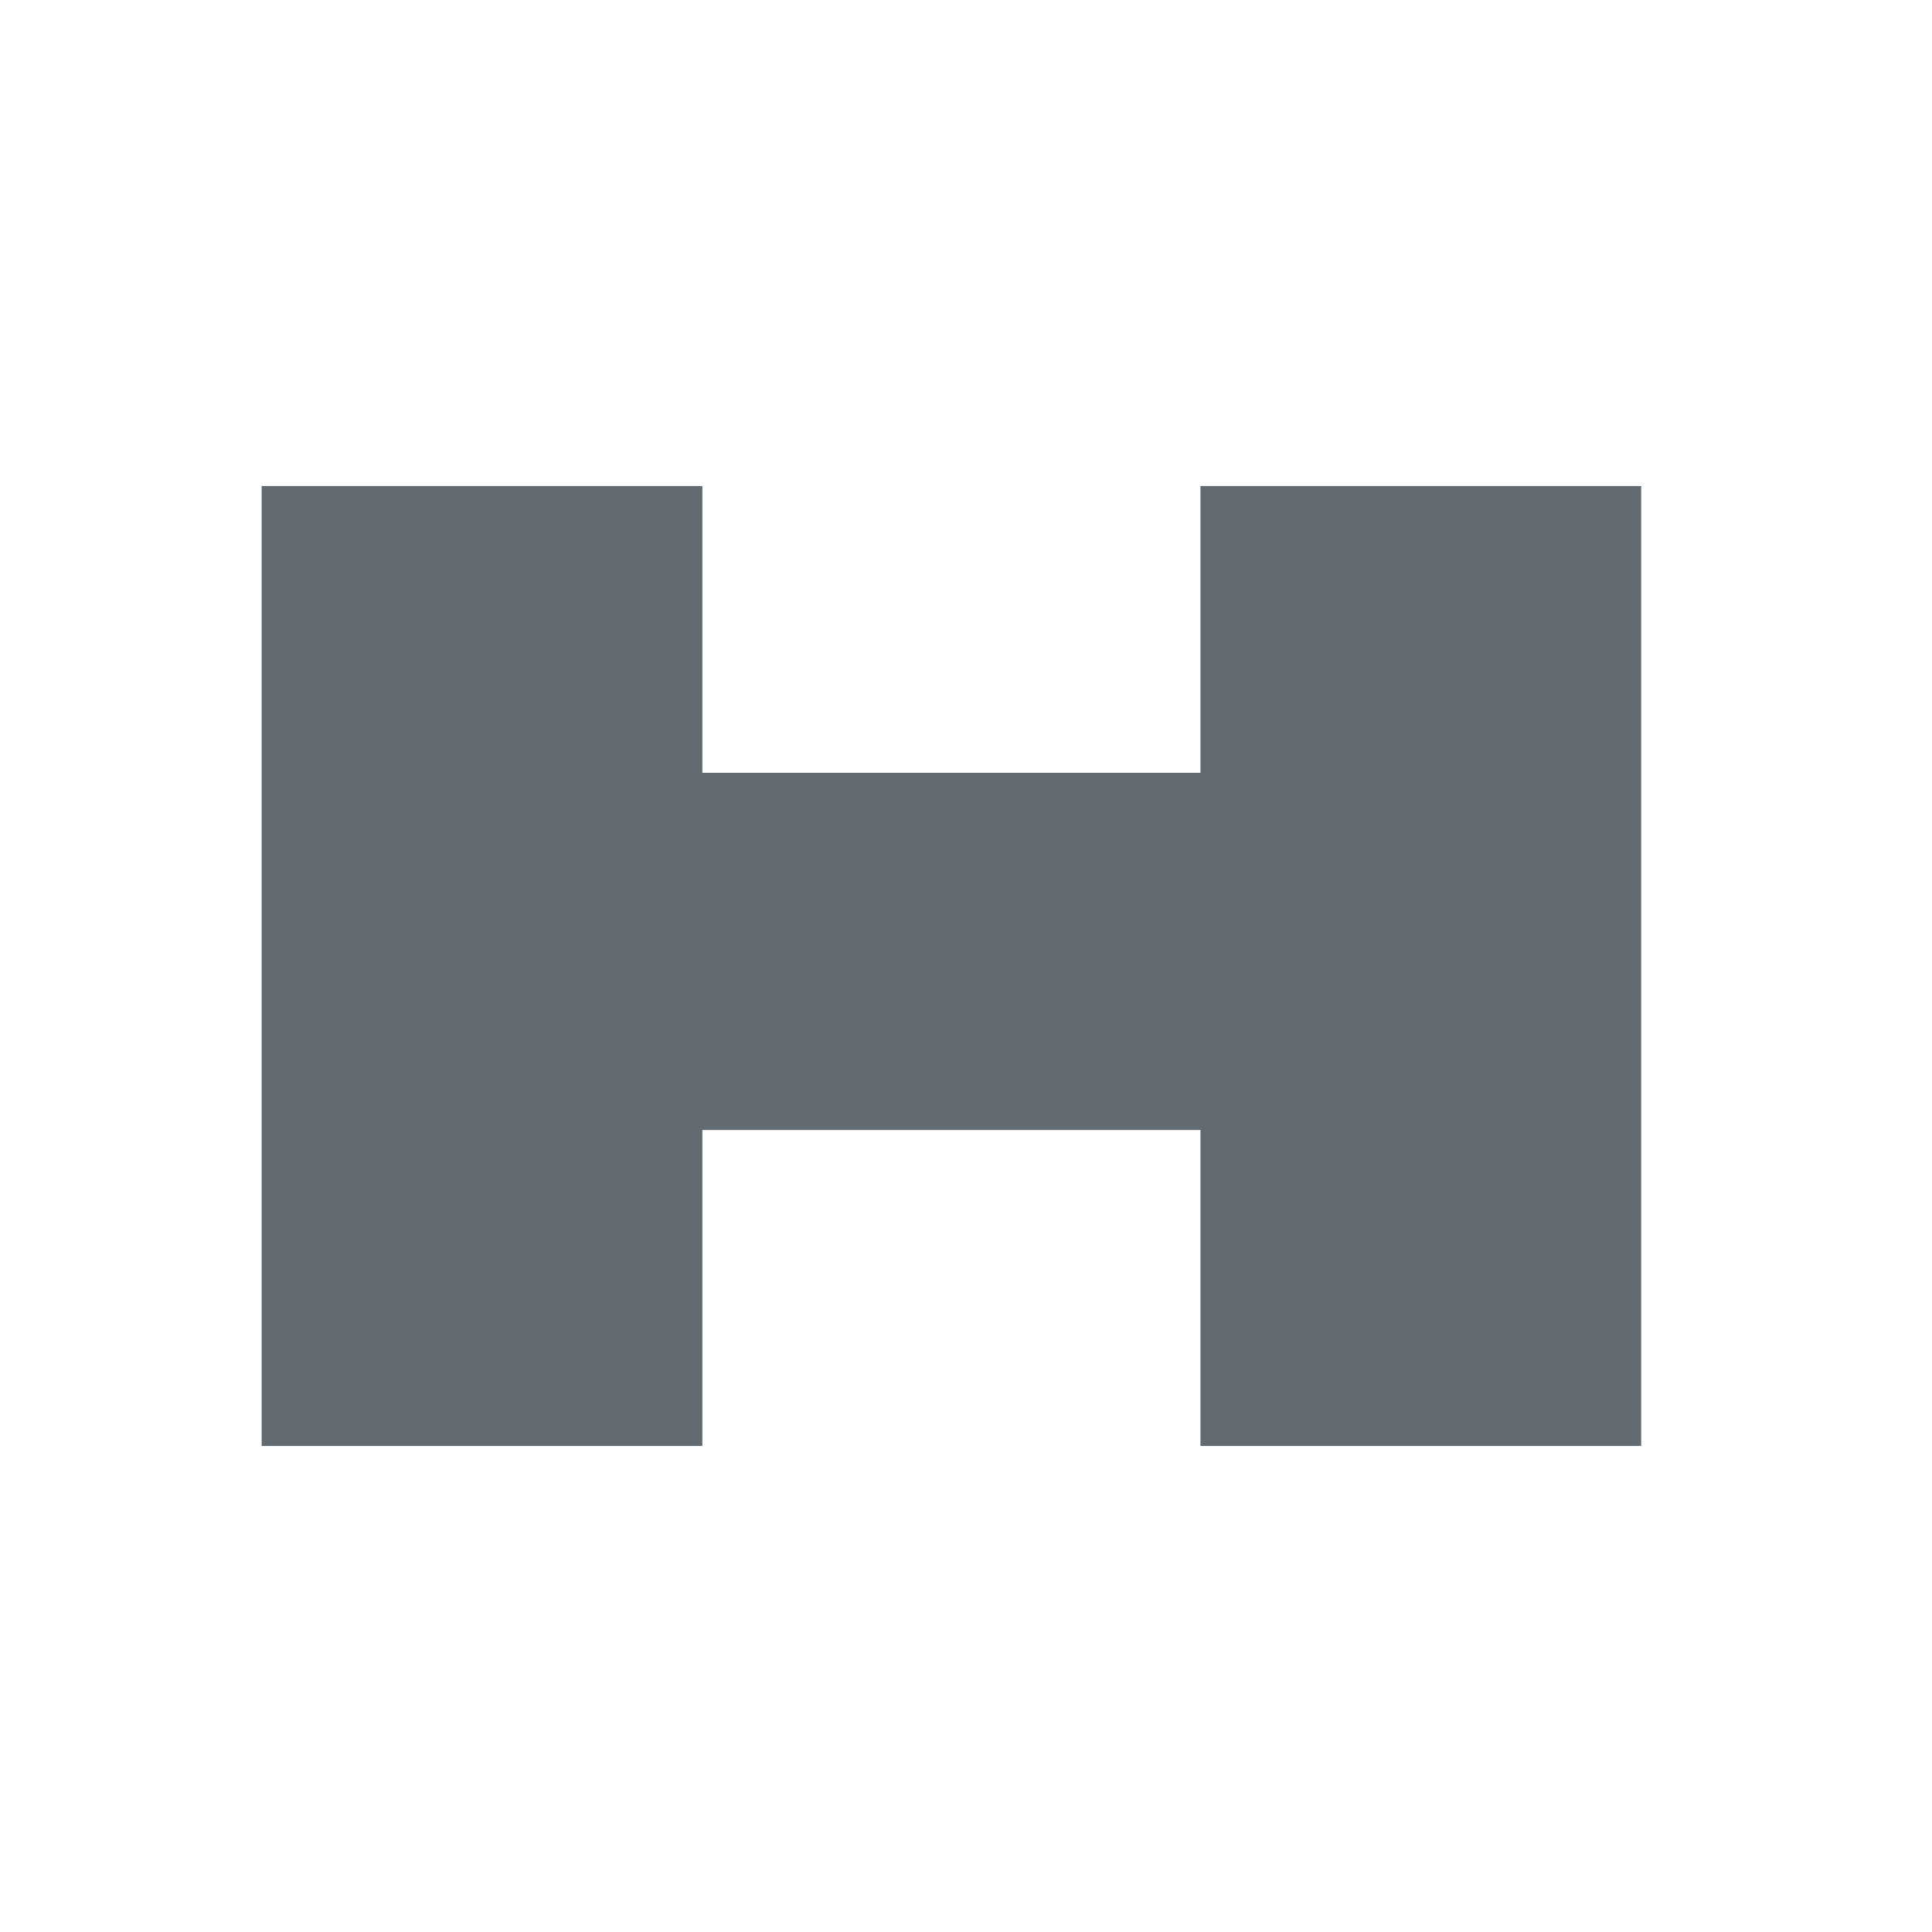
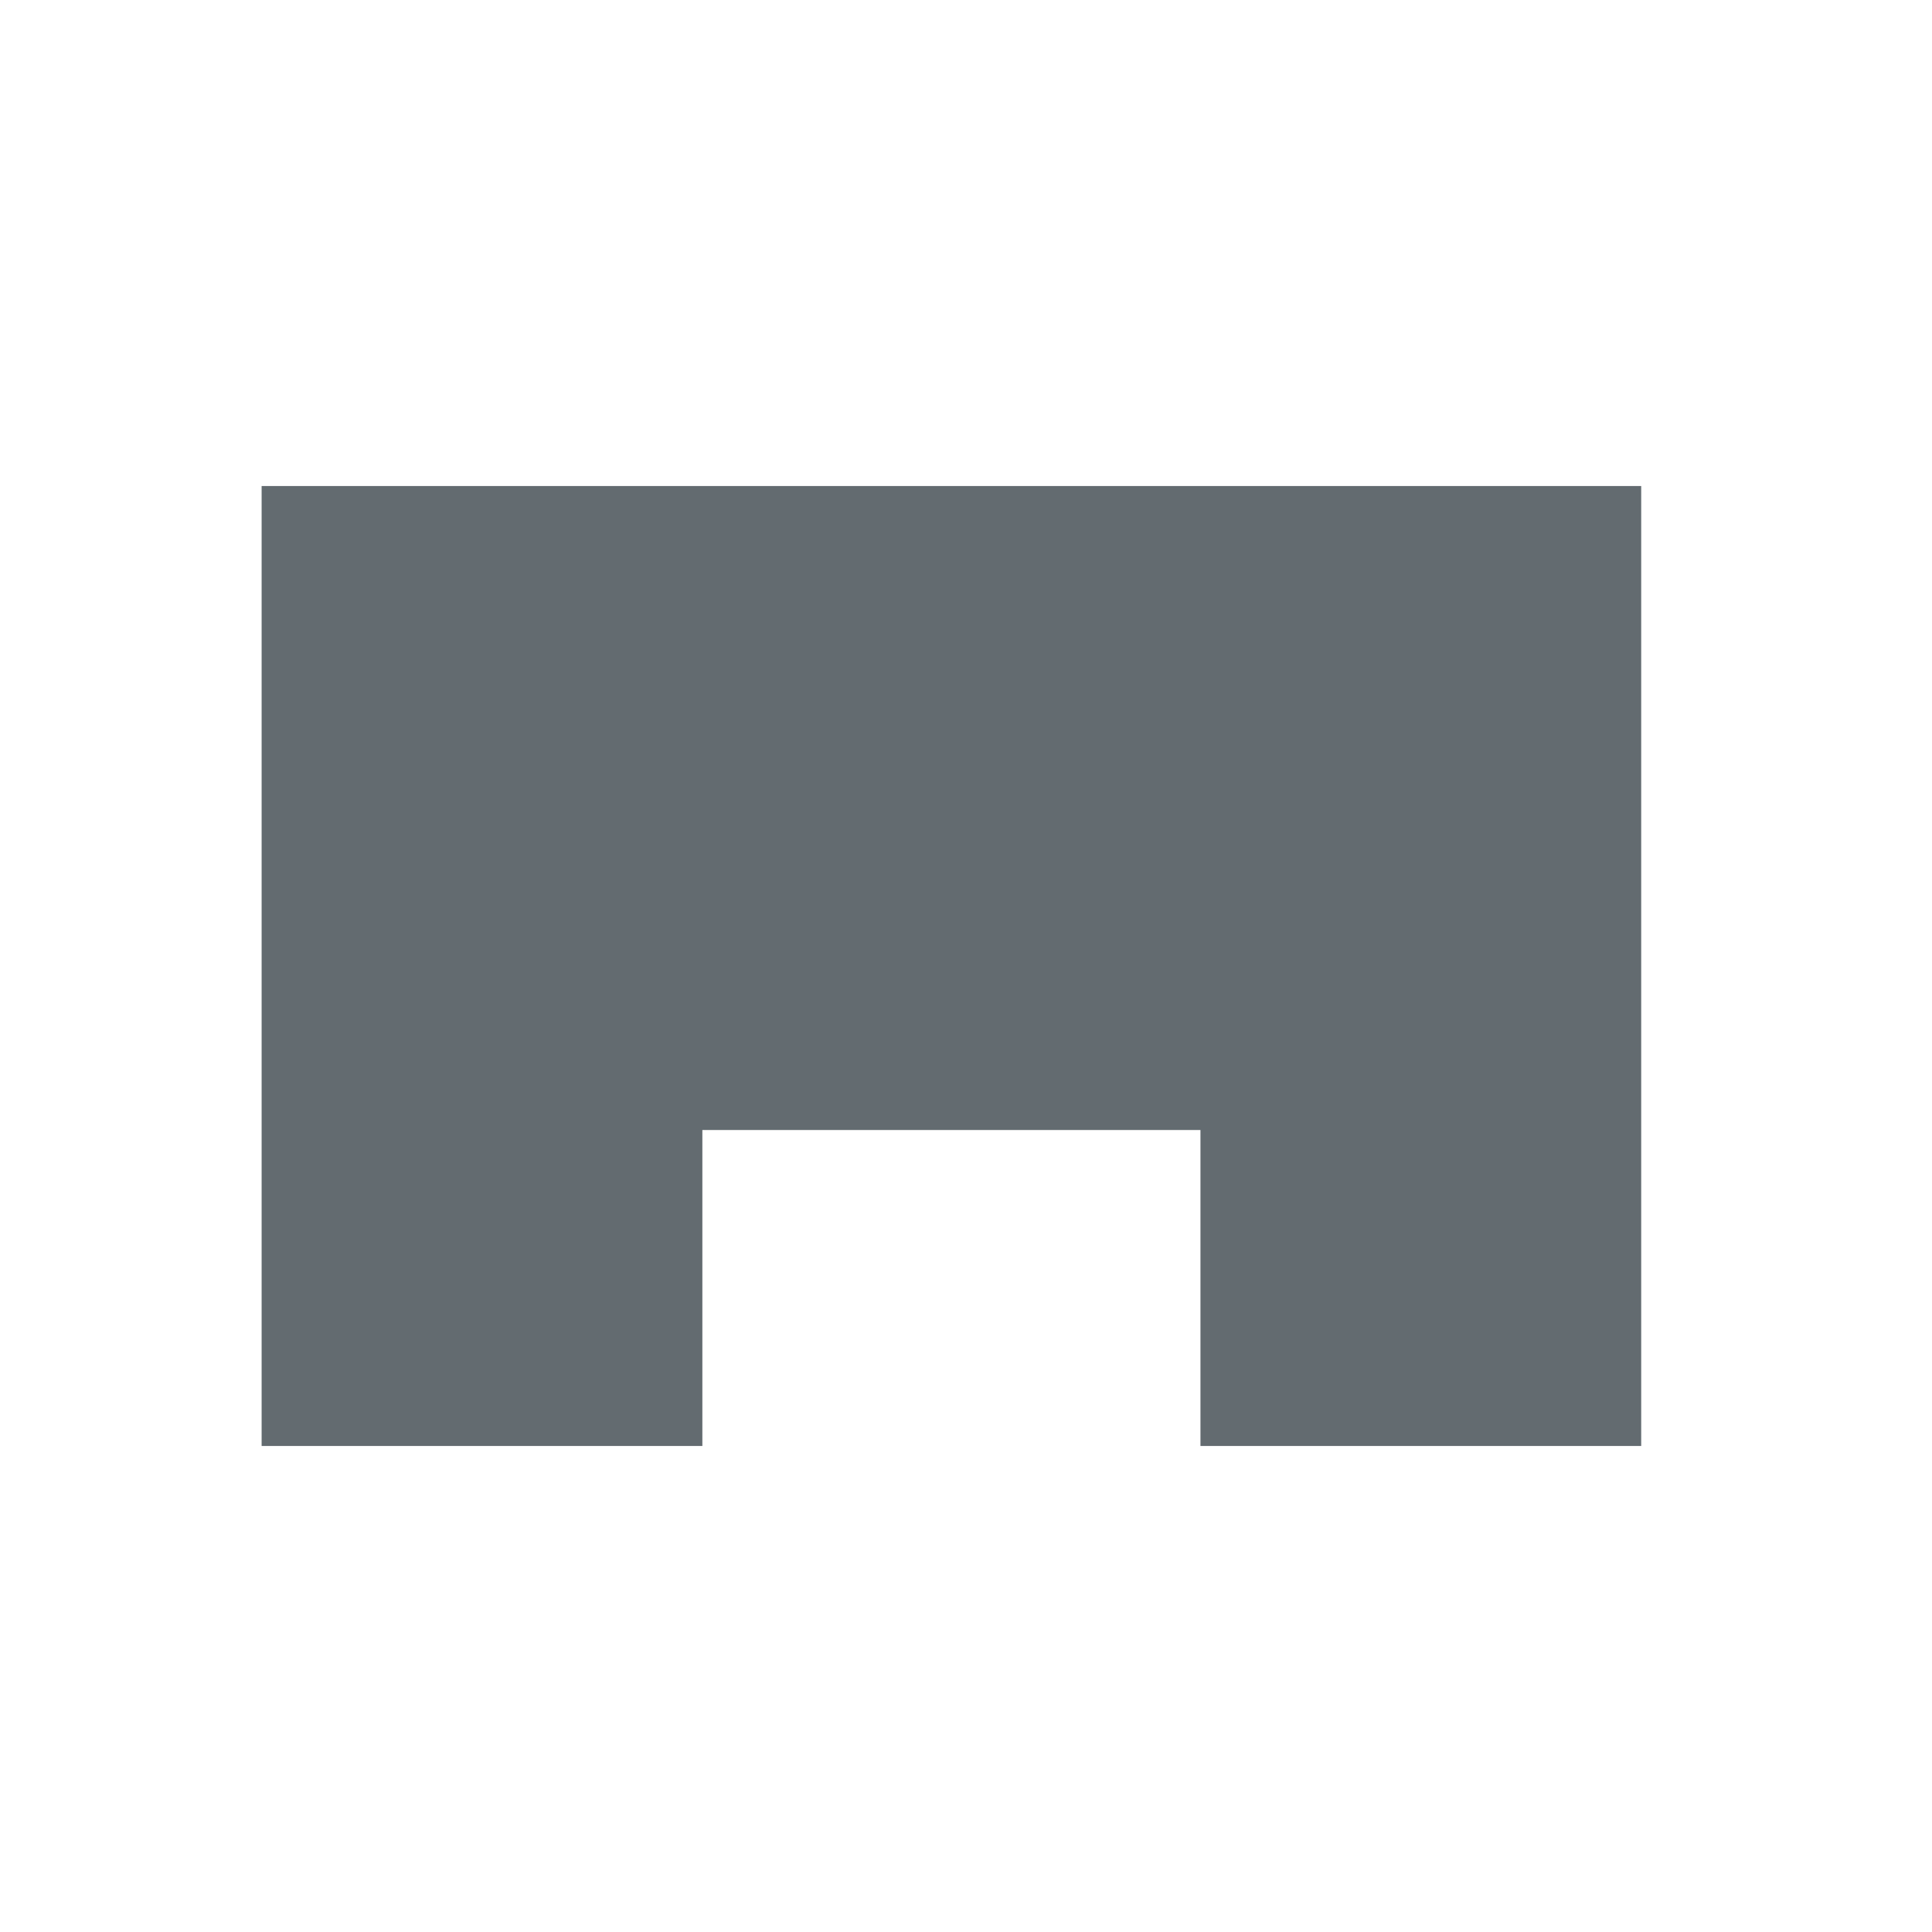
<svg xmlns="http://www.w3.org/2000/svg" viewBox="0 0 192 192">
-   <path d="M26 48.3h43.8v28.5h49.5V48.3h43.8v95.4h-43.8v-31.4H69.8v31.4H26V48.3z" fill-rule="evenodd" clip-rule="evenodd" fill="#636b70" />
+   <path d="M26 48.3h43.8h49.5V48.3h43.8v95.4h-43.8v-31.4H69.8v31.4H26V48.3z" fill-rule="evenodd" clip-rule="evenodd" fill="#636b70" />
</svg>